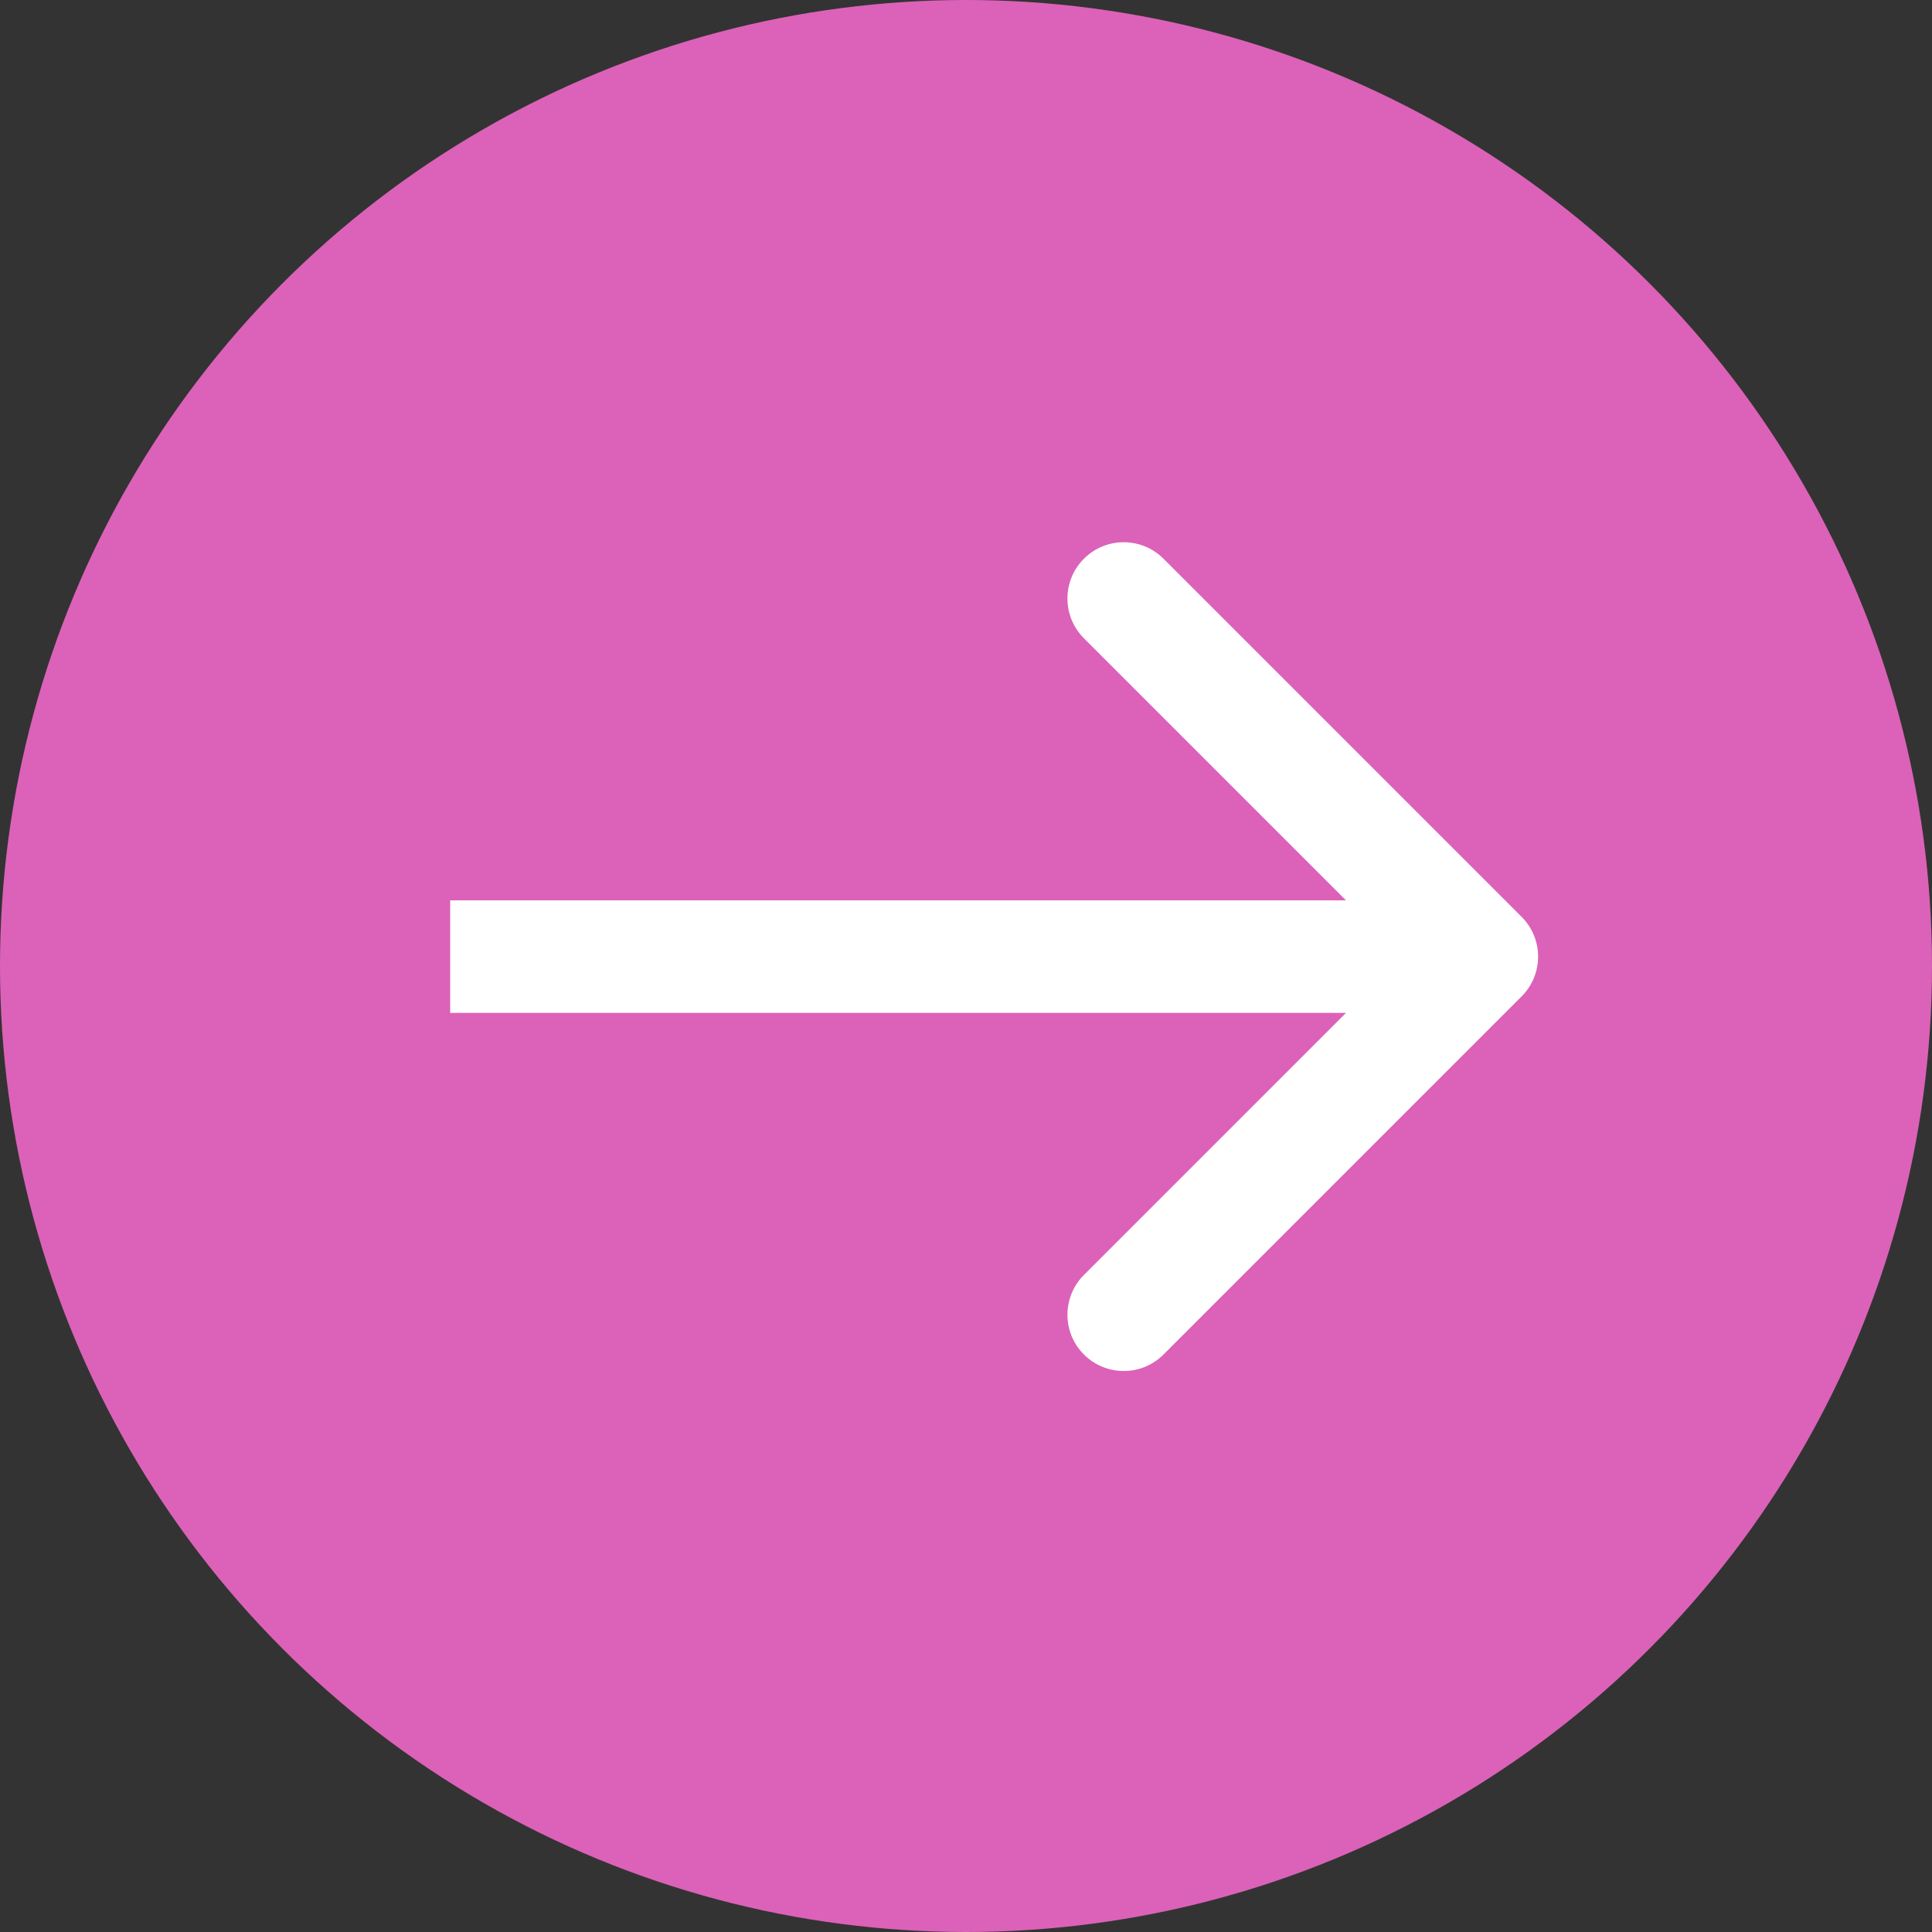
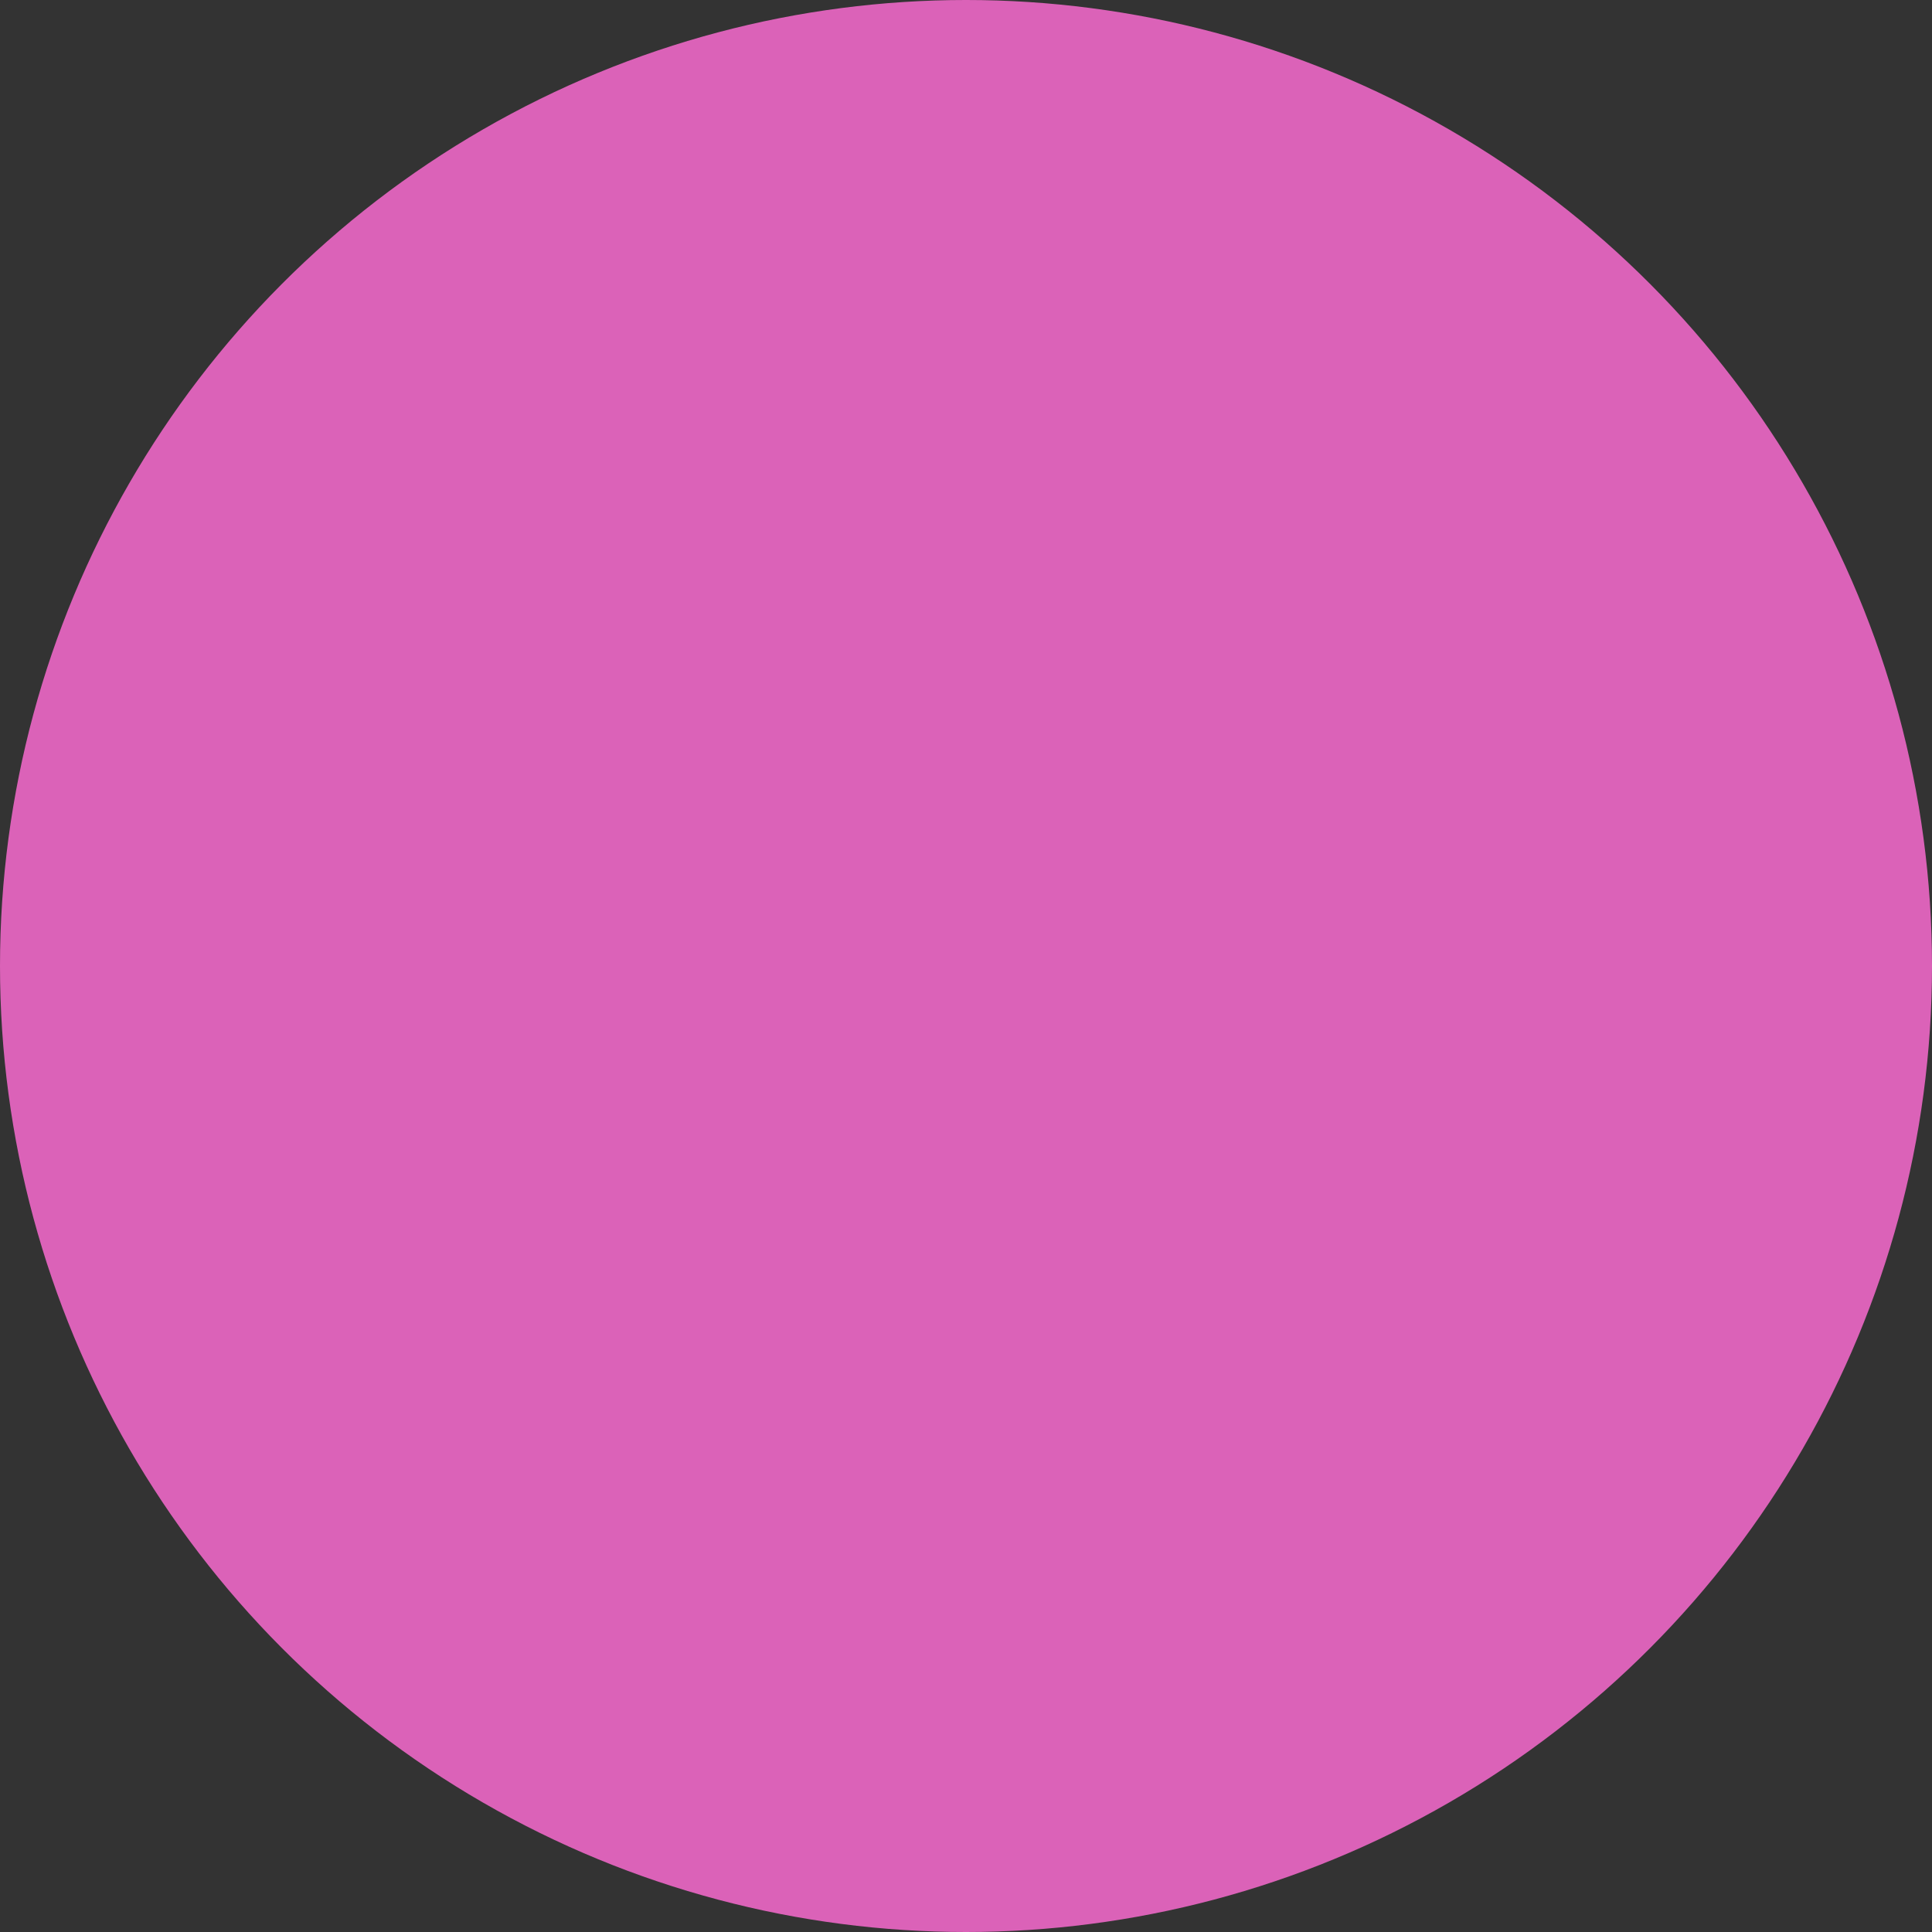
<svg xmlns="http://www.w3.org/2000/svg" width="103" height="103" viewBox="0 0 103 103" fill="none">
  <rect x="0" y="0" width="103" height="103" fill="#333333" stroke="none" />
  <circle cx="51.5" cy="51.5" r="51.5" transform="matrix(-1 0 0 1 103 0)" fill="#DB62B8" />
-   <path d="M81.121 48.879C82.293 50.05 82.293 51.95 81.121 53.121L62.029 72.213C60.858 73.385 58.958 73.385 57.787 72.213C56.615 71.042 56.615 69.142 57.787 67.971L74.757 51L57.787 34.029C56.615 32.858 56.615 30.958 57.787 29.787C58.958 28.615 60.858 28.615 62.029 29.787L81.121 48.879ZM24 48L79 48L79 54L24 54L24 48Z" fill="white" />
</svg>